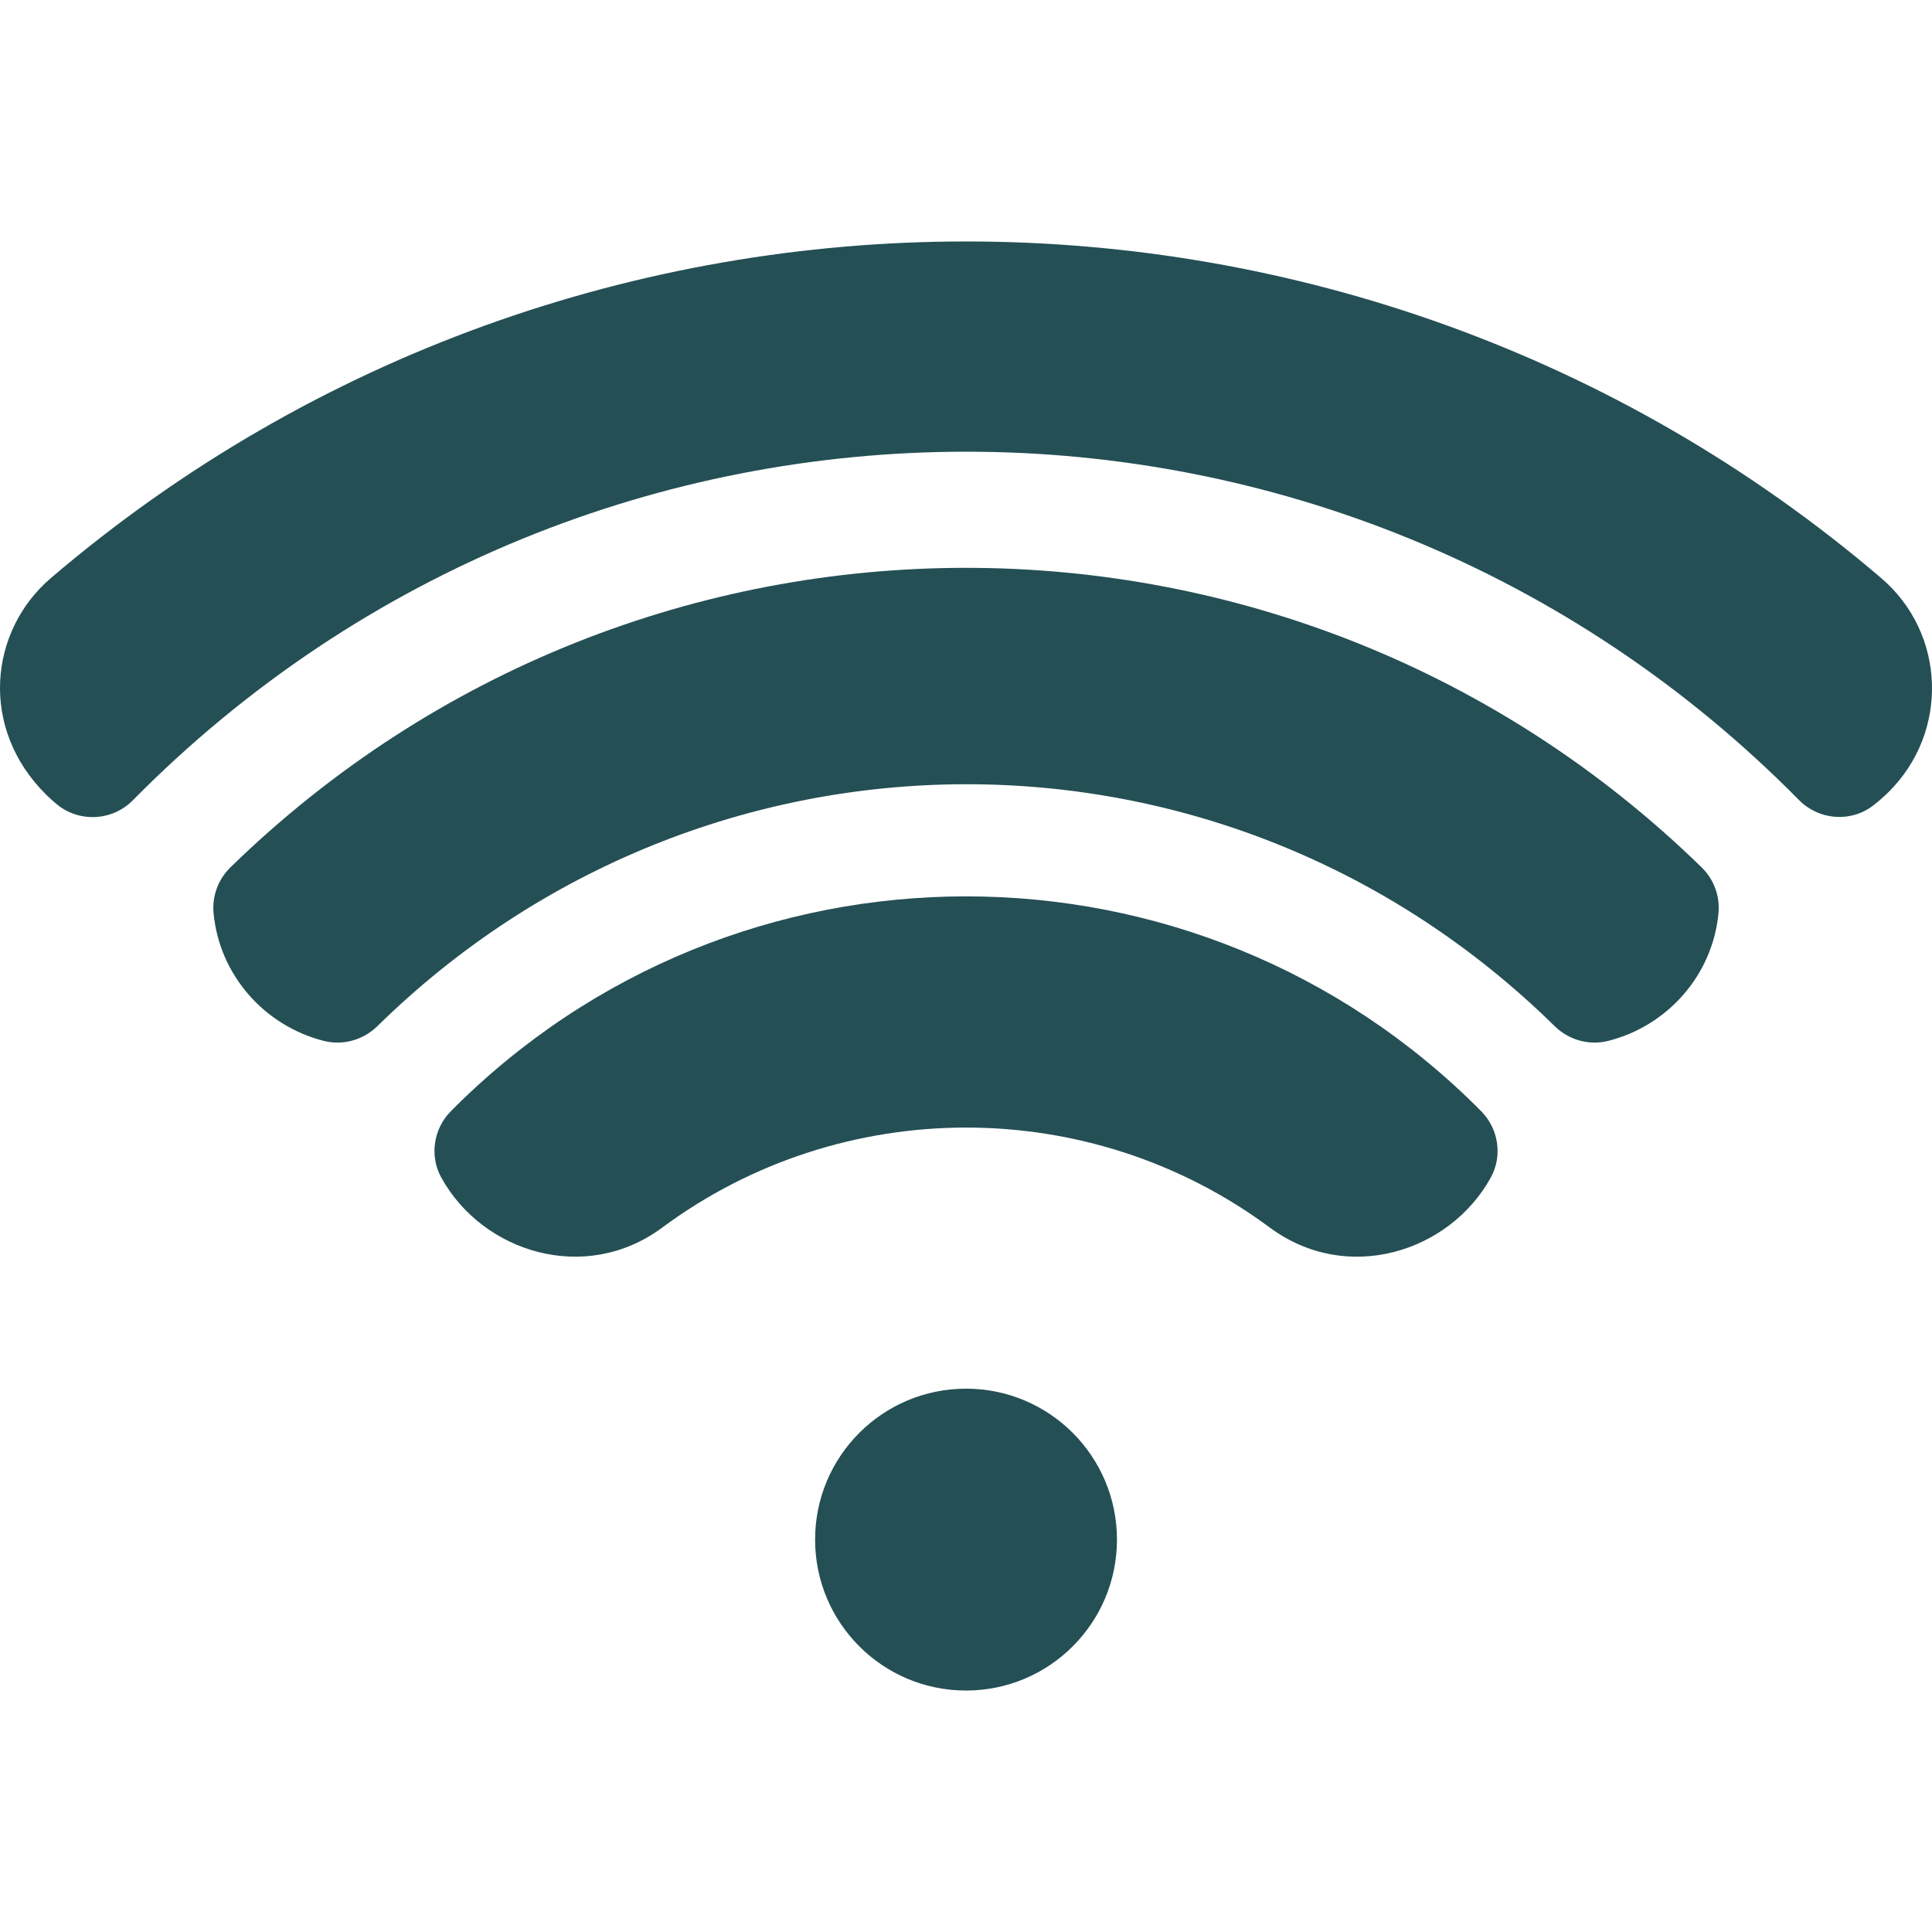
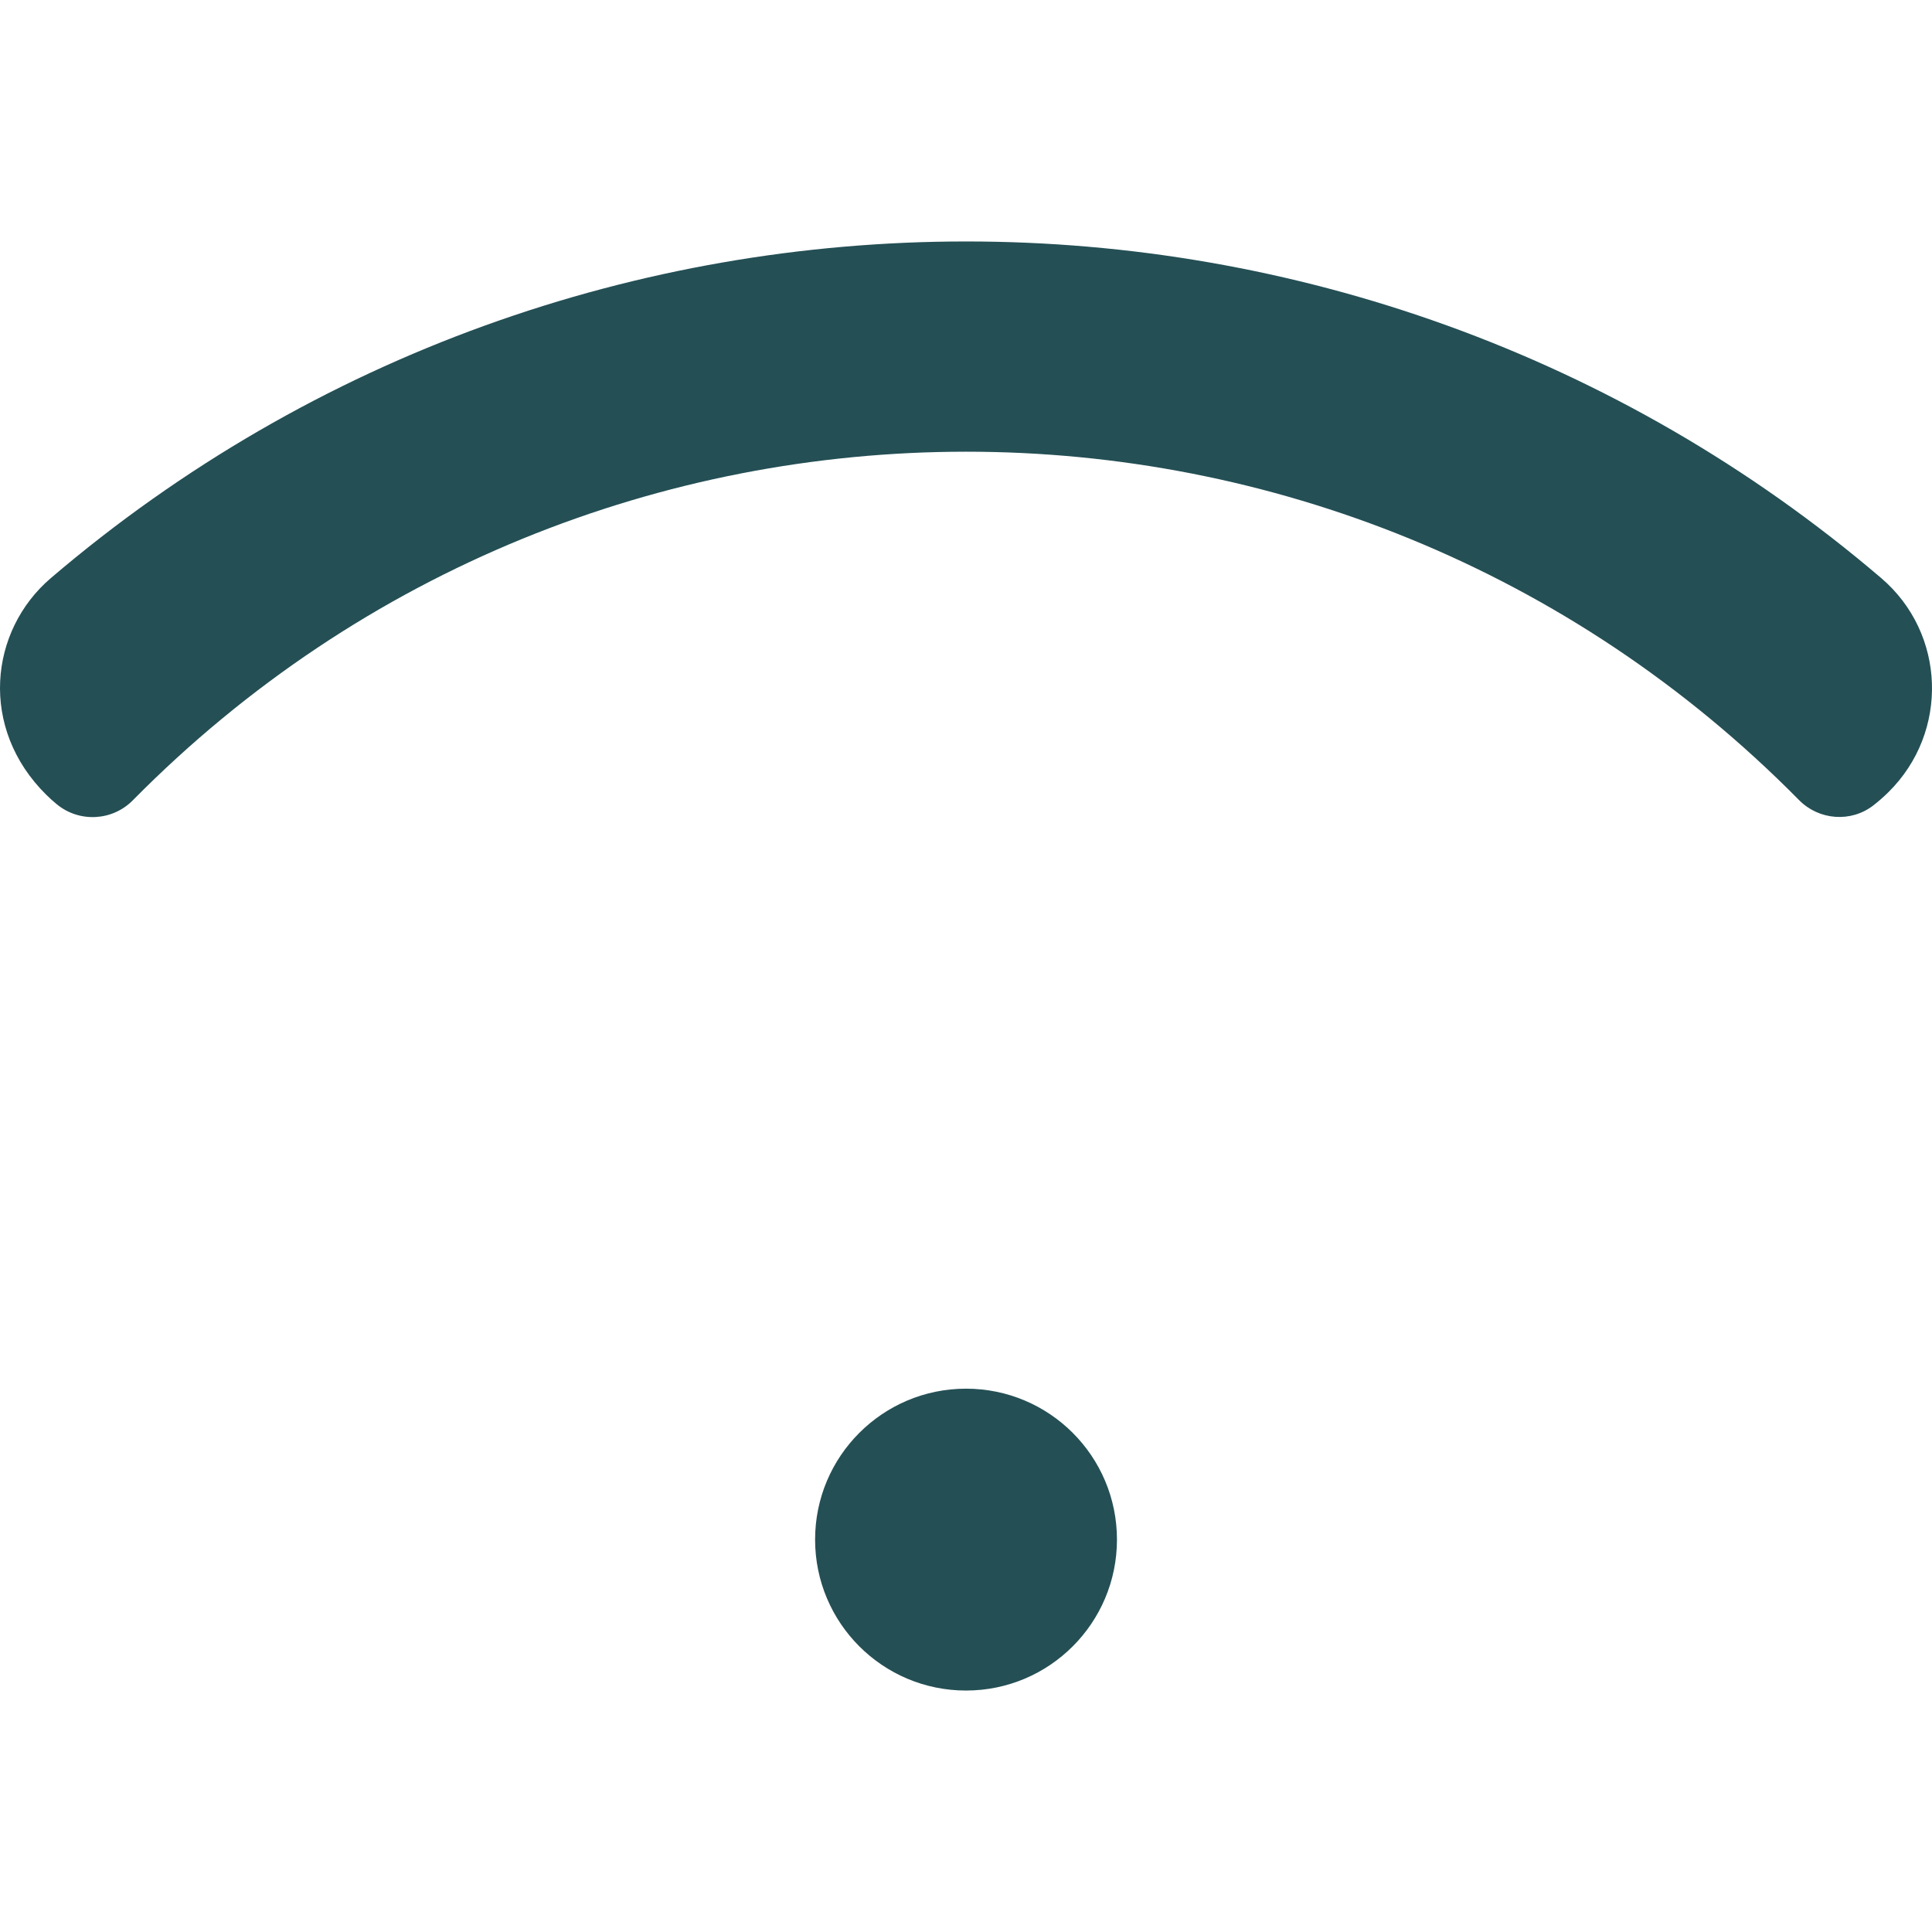
<svg xmlns="http://www.w3.org/2000/svg" id="Capa_1" enable-background="new 0 0 512.017 512.017" height="512px" viewBox="0 0 512.017 512.017" width="512px" class="">
  <g>
    <g>
-       <path d="m392.535 294.481c4.612 4.655 5.717 11.835 2.558 17.577-10.857 19.734-38.045 28.478-58.577 13.267-47.92-35.53-113.62-35.13-161 0-20.504 15.191-47.712 6.483-58.576-13.264-3.159-5.742-2.057-12.924 2.557-17.579 75.17-75.857 197.785-75.947 273.038-.001z" data-original="#000000" class="active-path" data-old_color="#000000" fill="#244F55" />
-       <path d="m412.007 271.938c-87.621-86.099-225.589-84.832-311.98-.001-3.754 3.686-9.139 5.211-14.237 3.913-15.803-4.022-27.688-17.549-29.194-33.904-.414-4.49 1.247-8.933 4.476-12.081 108.616-105.9 281.399-105.772 389.888-.001 3.228 3.147 4.89 7.59 4.476 12.079-1.508 16.333-13.368 29.879-29.188 33.906-5.1 1.299-10.488-.223-14.241-3.911z" data-original="#000000" class="active-path" data-old_color="#000000" fill="#244F55" />
      <path d="m500.516 209.895c-1.303 1.288-2.649 2.466-4.029 3.539-5.931 4.611-14.424 3.957-19.7-1.391-121.447-123.095-319.979-123.15-441.597.061-5.411 5.482-14.128 5.948-20.096 1.078-.971-.793-1.912-1.638-2.818-2.536-17.87-17.63-15.16-43.48 1.22-57.46 139.3-118.9 345.68-118.95 485.04 0 17.2 14.679 18.03 40.809 1.98 56.709z" data-original="#000000" class="active-path" data-old_color="#000000" fill="#244F55" />
      <circle cx="256.016" cy="408.025" r="40" data-original="#000000" class="active-path" data-old_color="#000000" fill="#244F55" />
    </g>
  </g>
</svg>